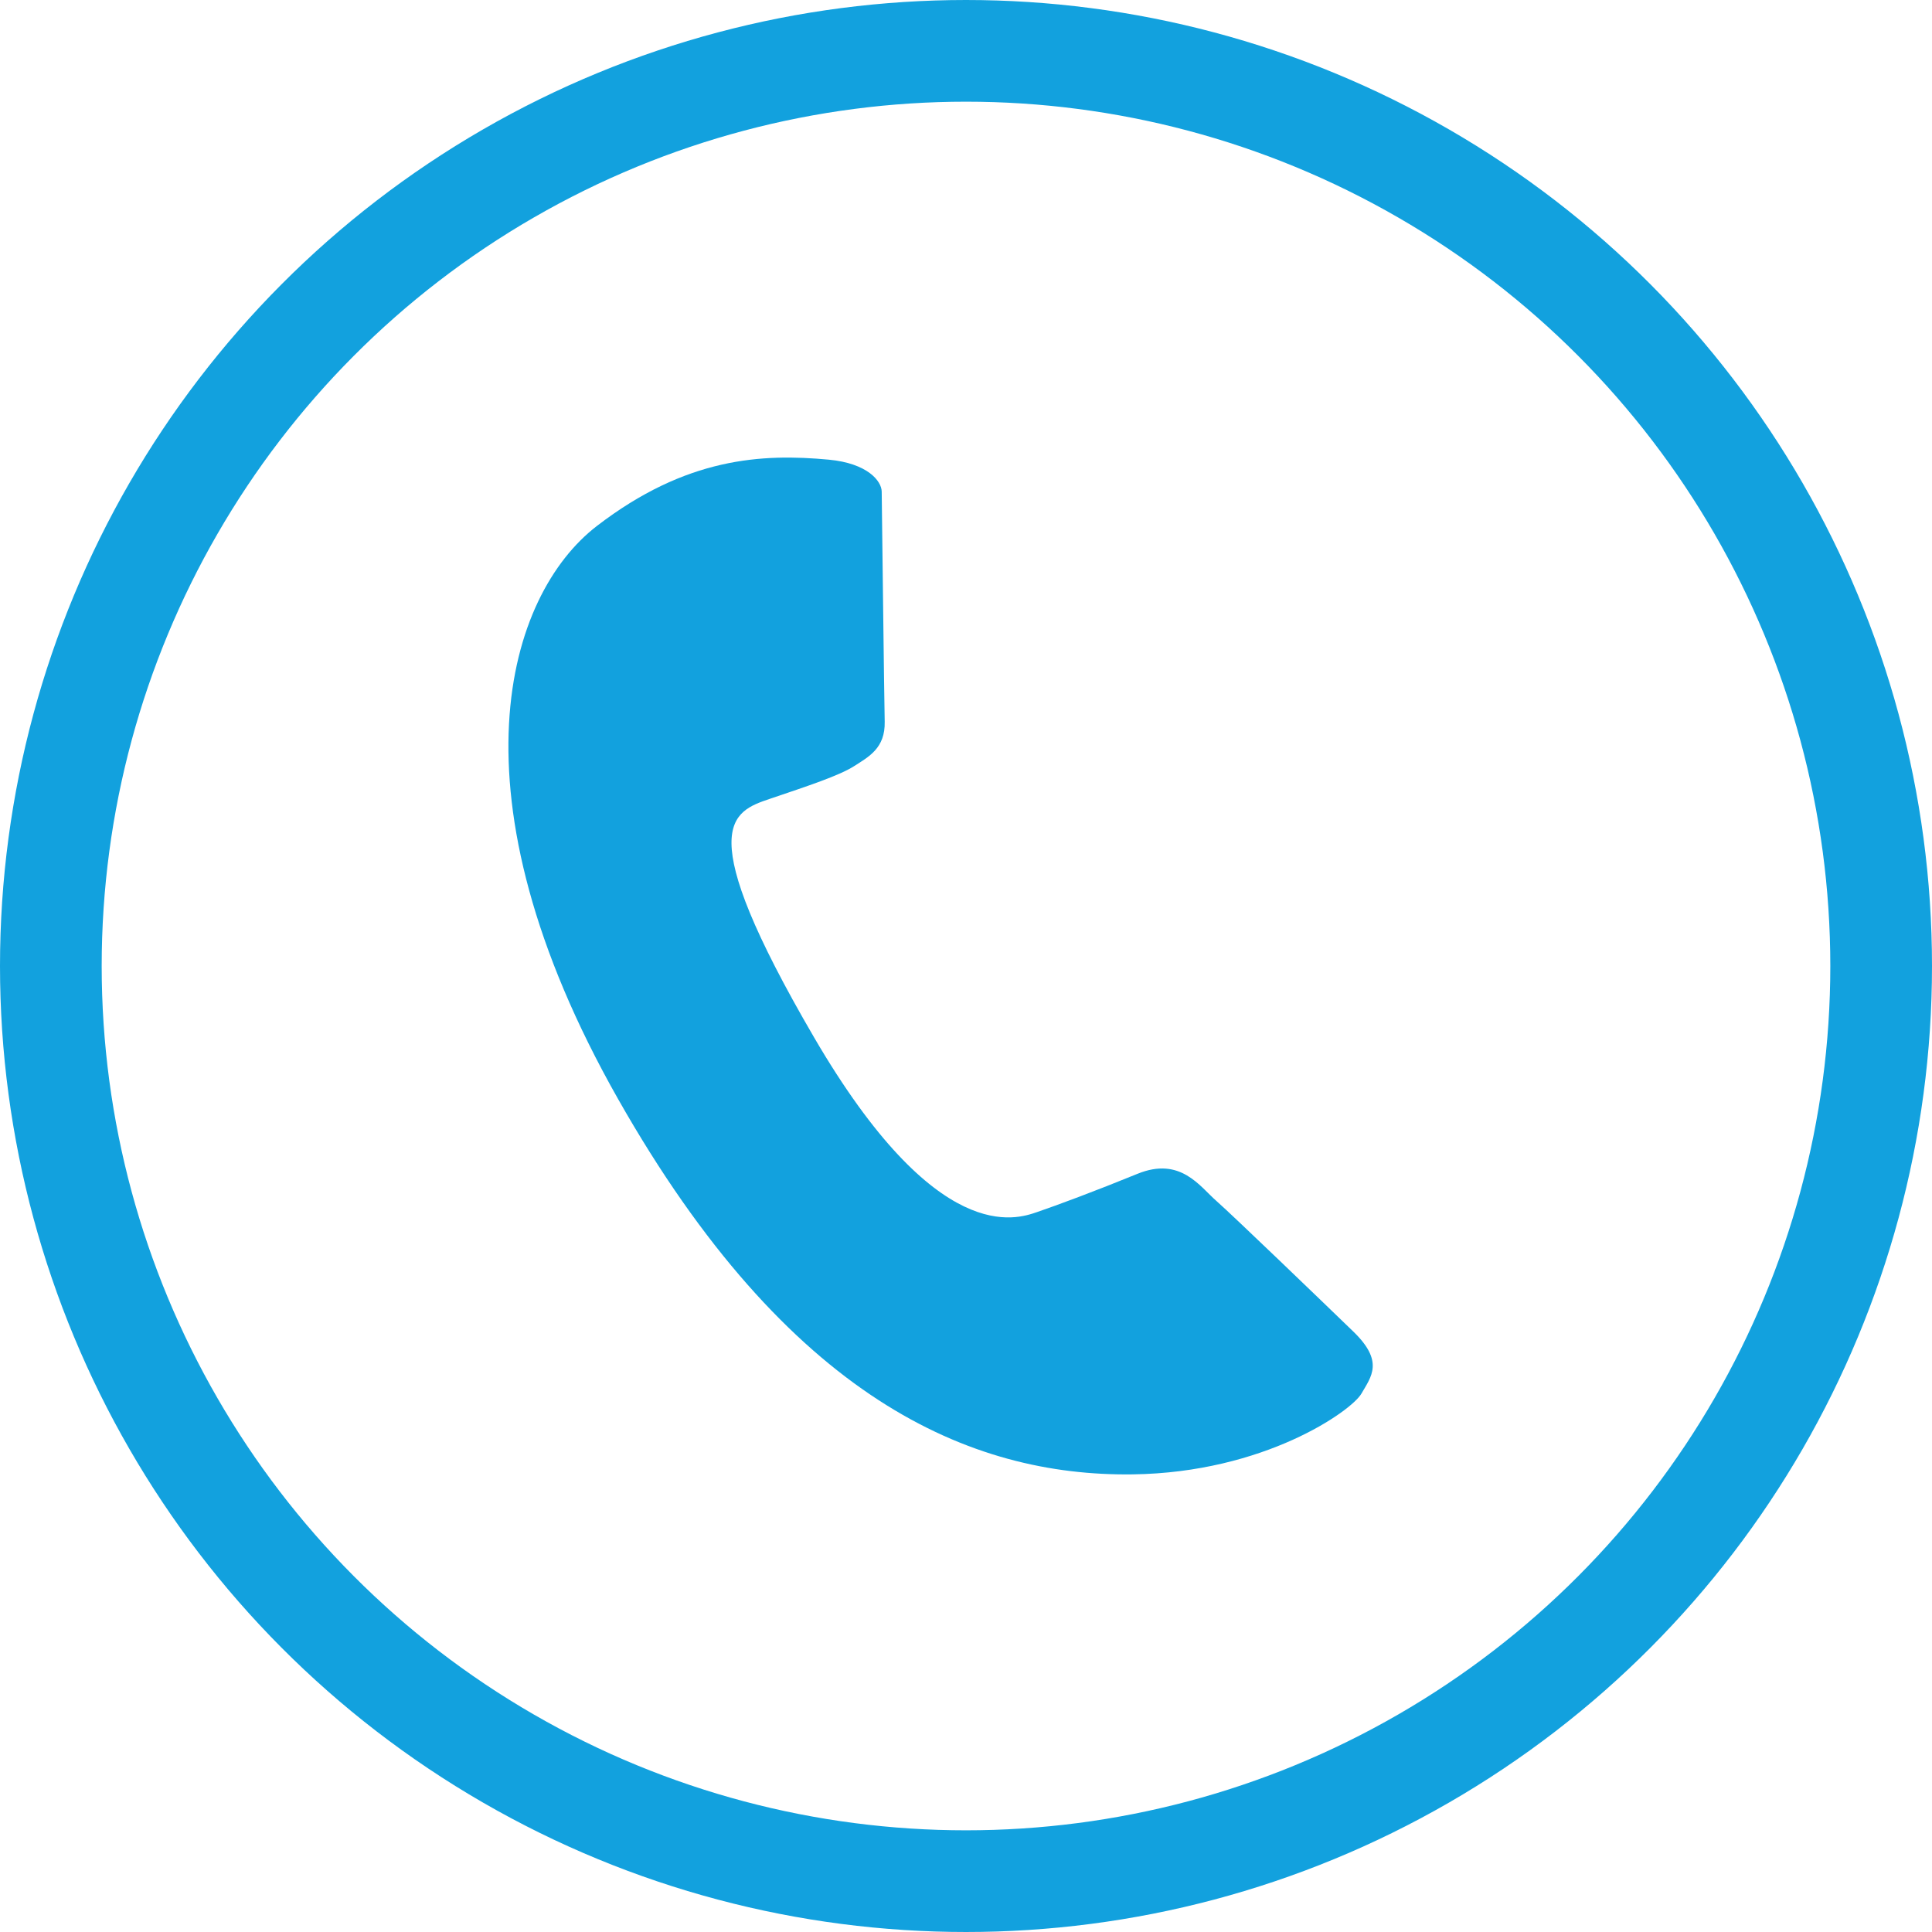
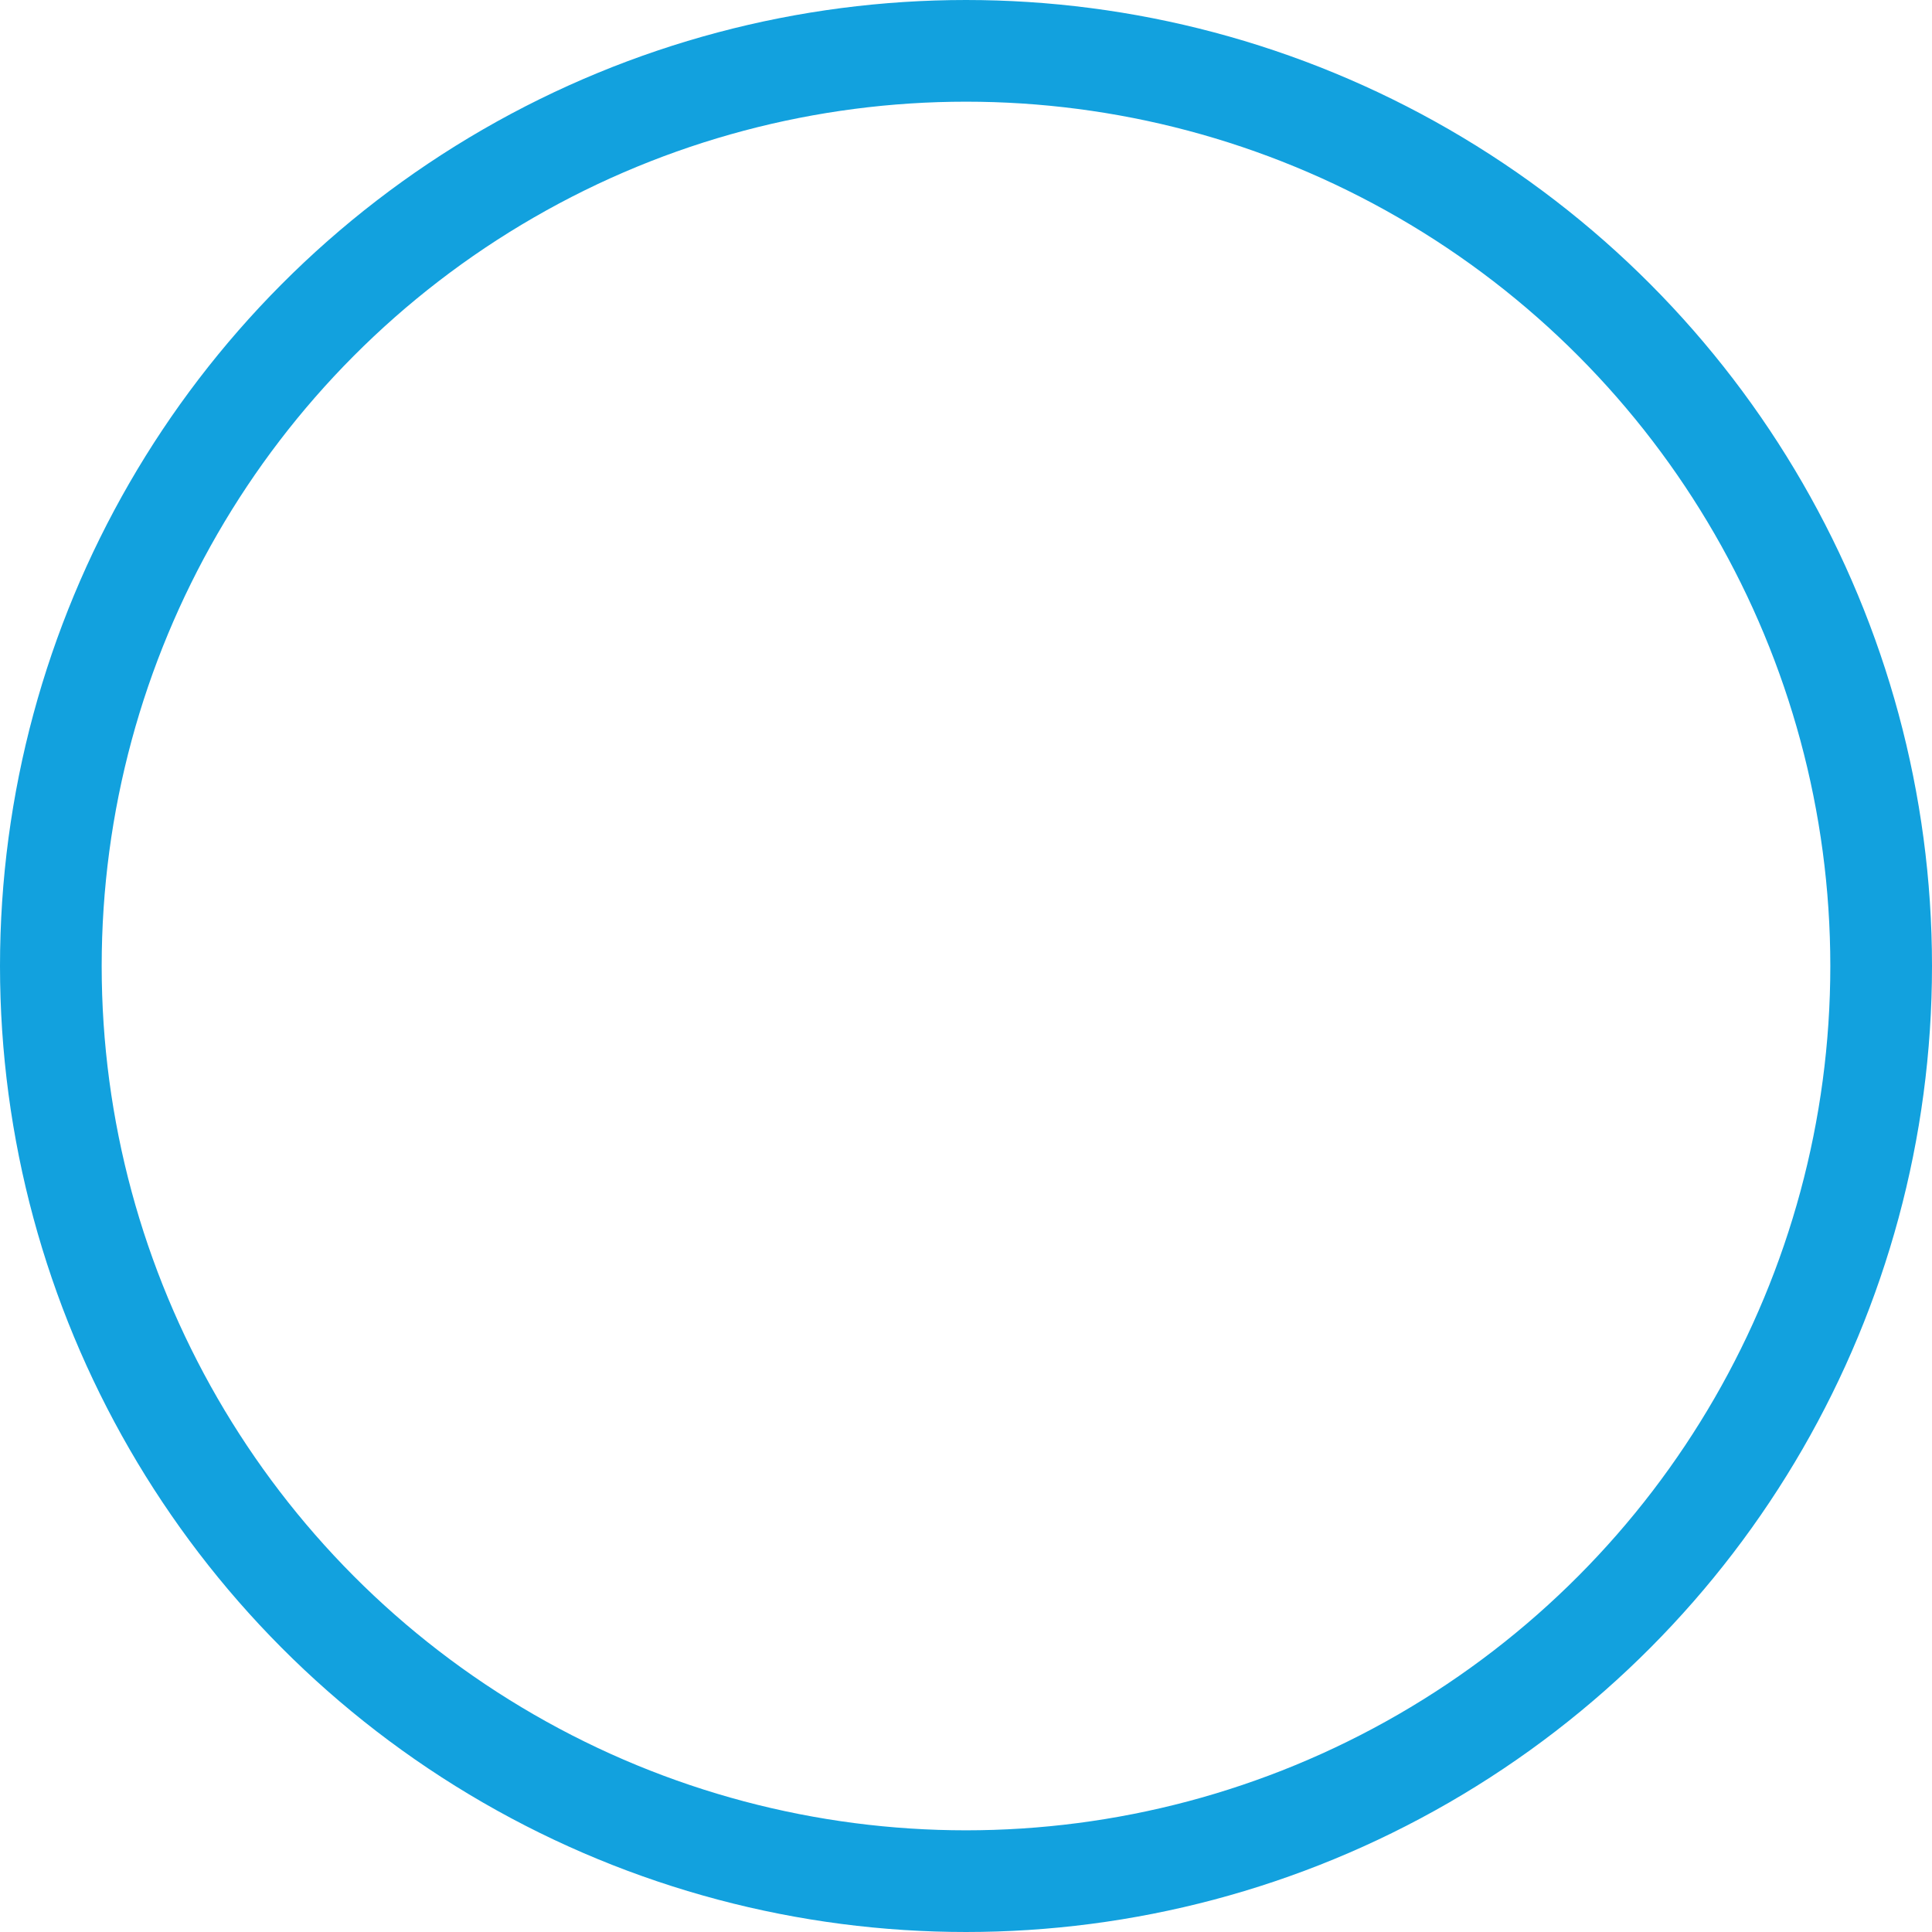
<svg xmlns="http://www.w3.org/2000/svg" width="38" height="38" viewBox="0 0 38 38" fill="none">
  <circle cx="19" cy="19" r="18" stroke="#12A1DE" stroke-width="2" />
-   <path d="M16.301 9.041C14.99 8.919 13.497 8.993 11.739 10.346C9.98 11.7 8.751 15.613 12.16 21.622C15.504 27.515 19.087 29.04 22.276 28.999C24.867 28.966 26.58 27.751 26.776 27.413C26.972 27.074 27.228 26.779 26.617 26.189C26.008 25.6 24.252 23.909 23.926 23.622C23.599 23.337 23.219 22.743 22.374 23.087C21.529 23.432 20.8 23.702 20.398 23.84C19.996 23.977 18.43 24.551 16.01 20.401C13.59 16.25 14.393 15.966 15.142 15.712C15.89 15.459 16.505 15.256 16.796 15.071C17.086 14.885 17.413 14.717 17.401 14.194C17.389 13.671 17.346 9.876 17.342 9.669C17.339 9.463 17.067 9.113 16.301 9.041Z" fill="#12A1DE" />
</svg>